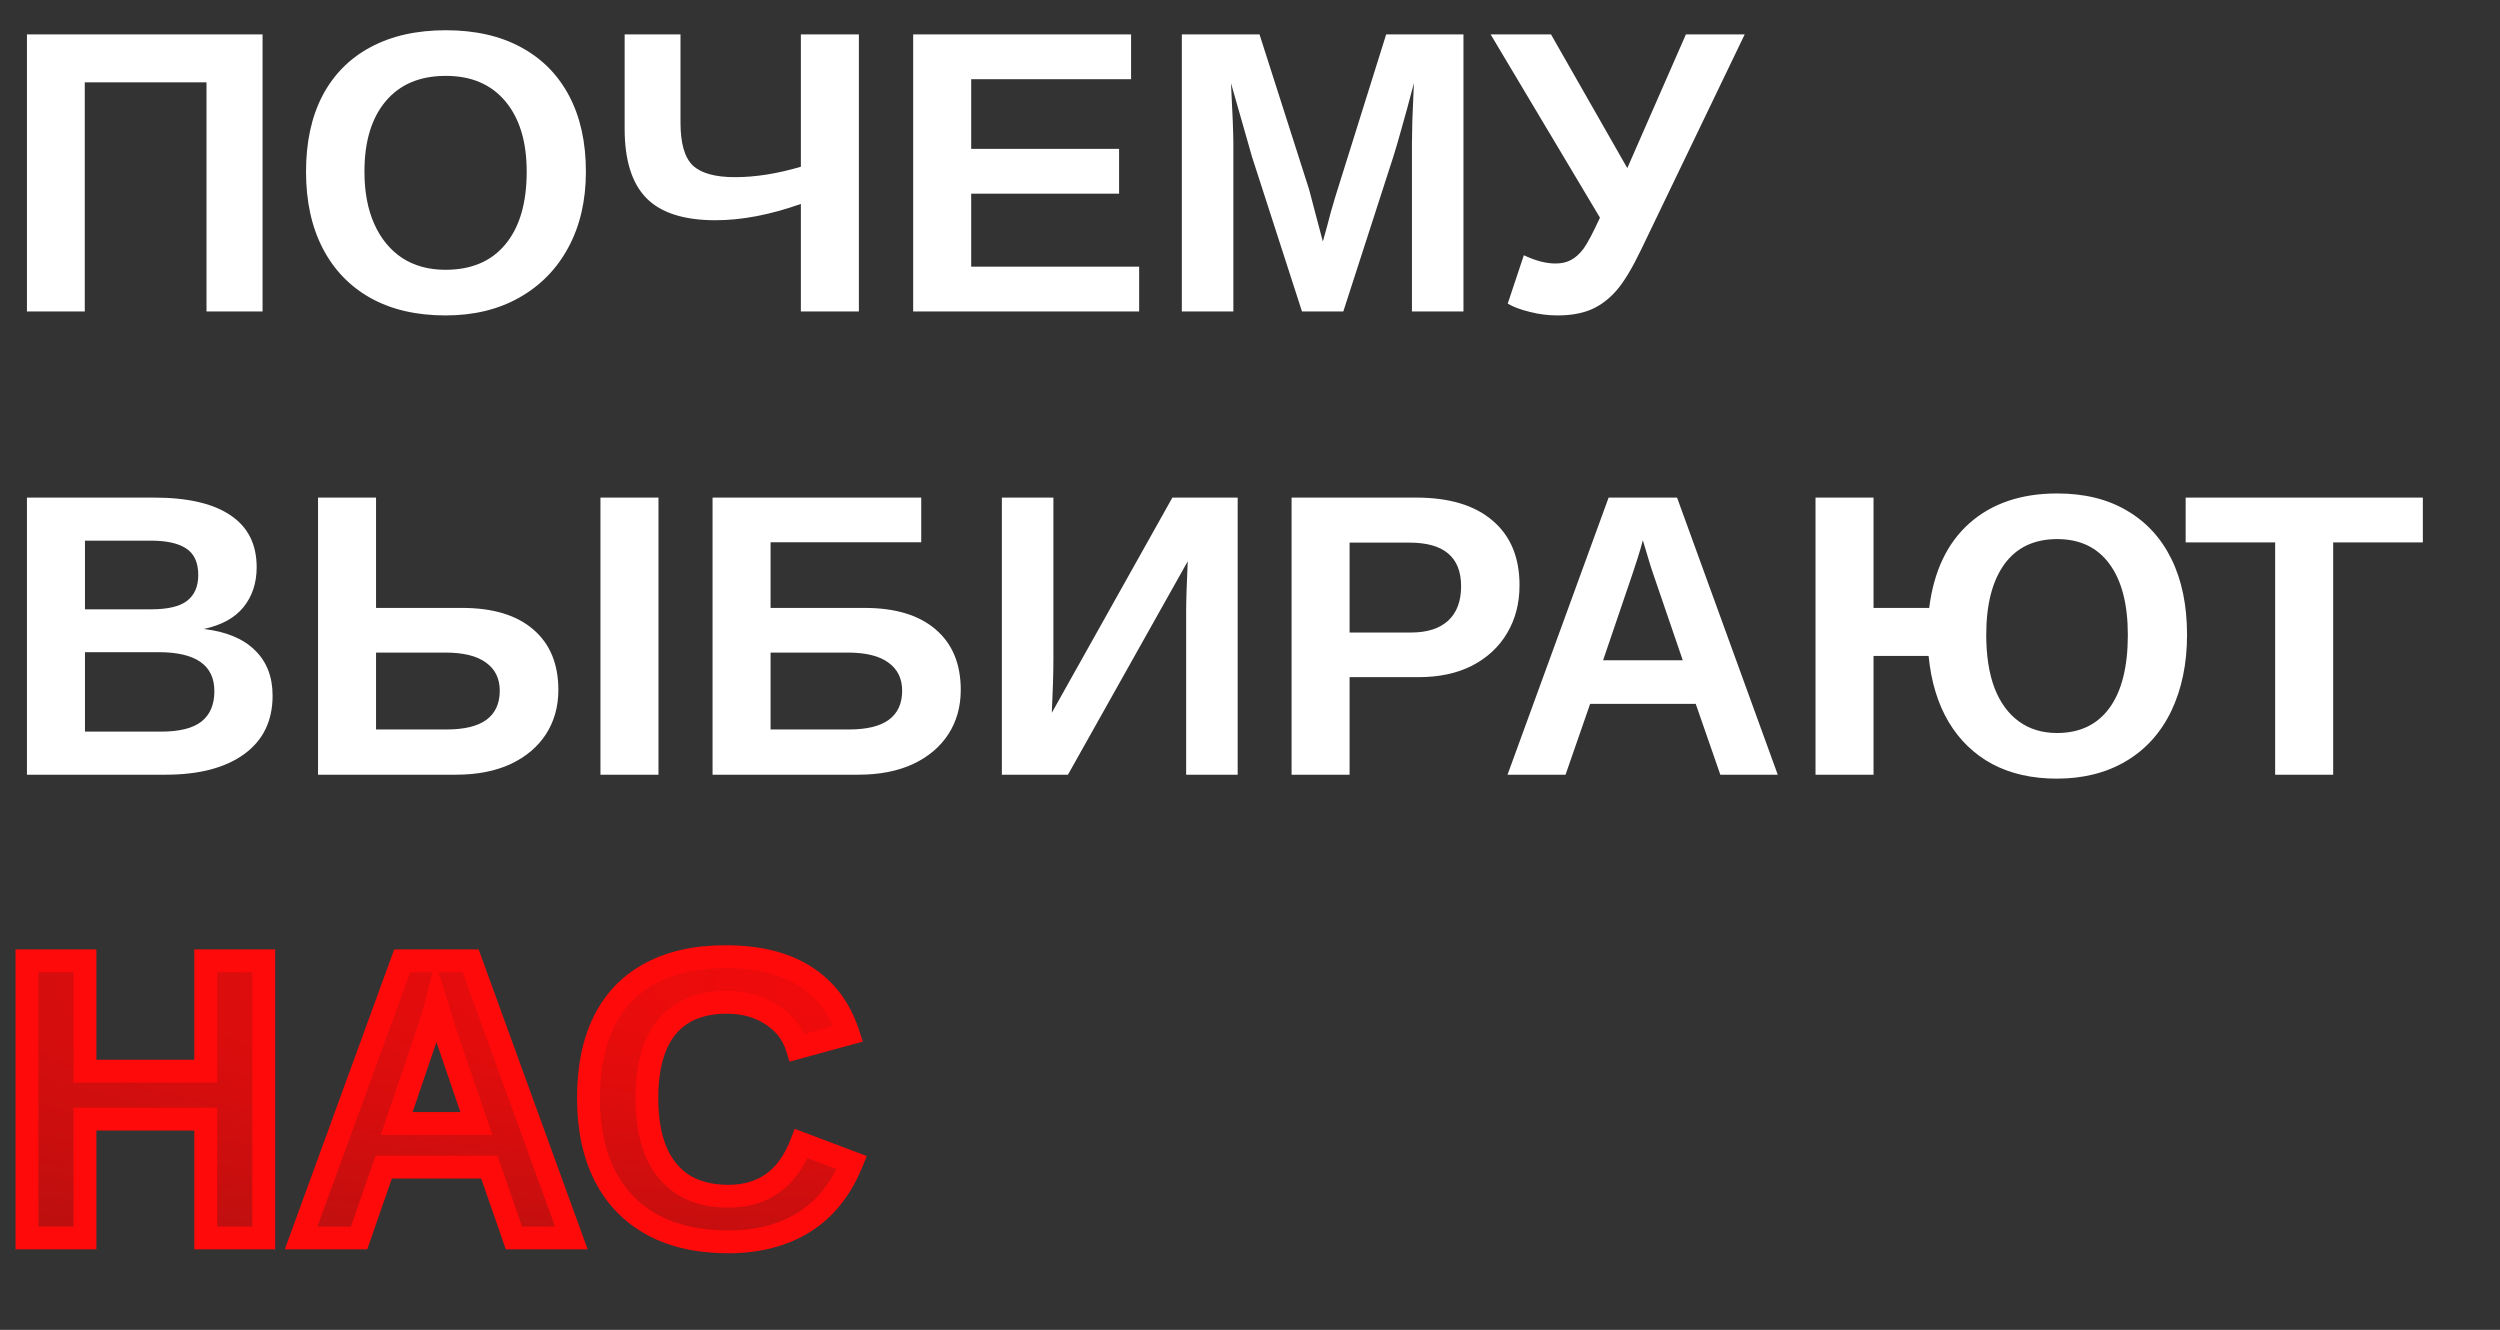
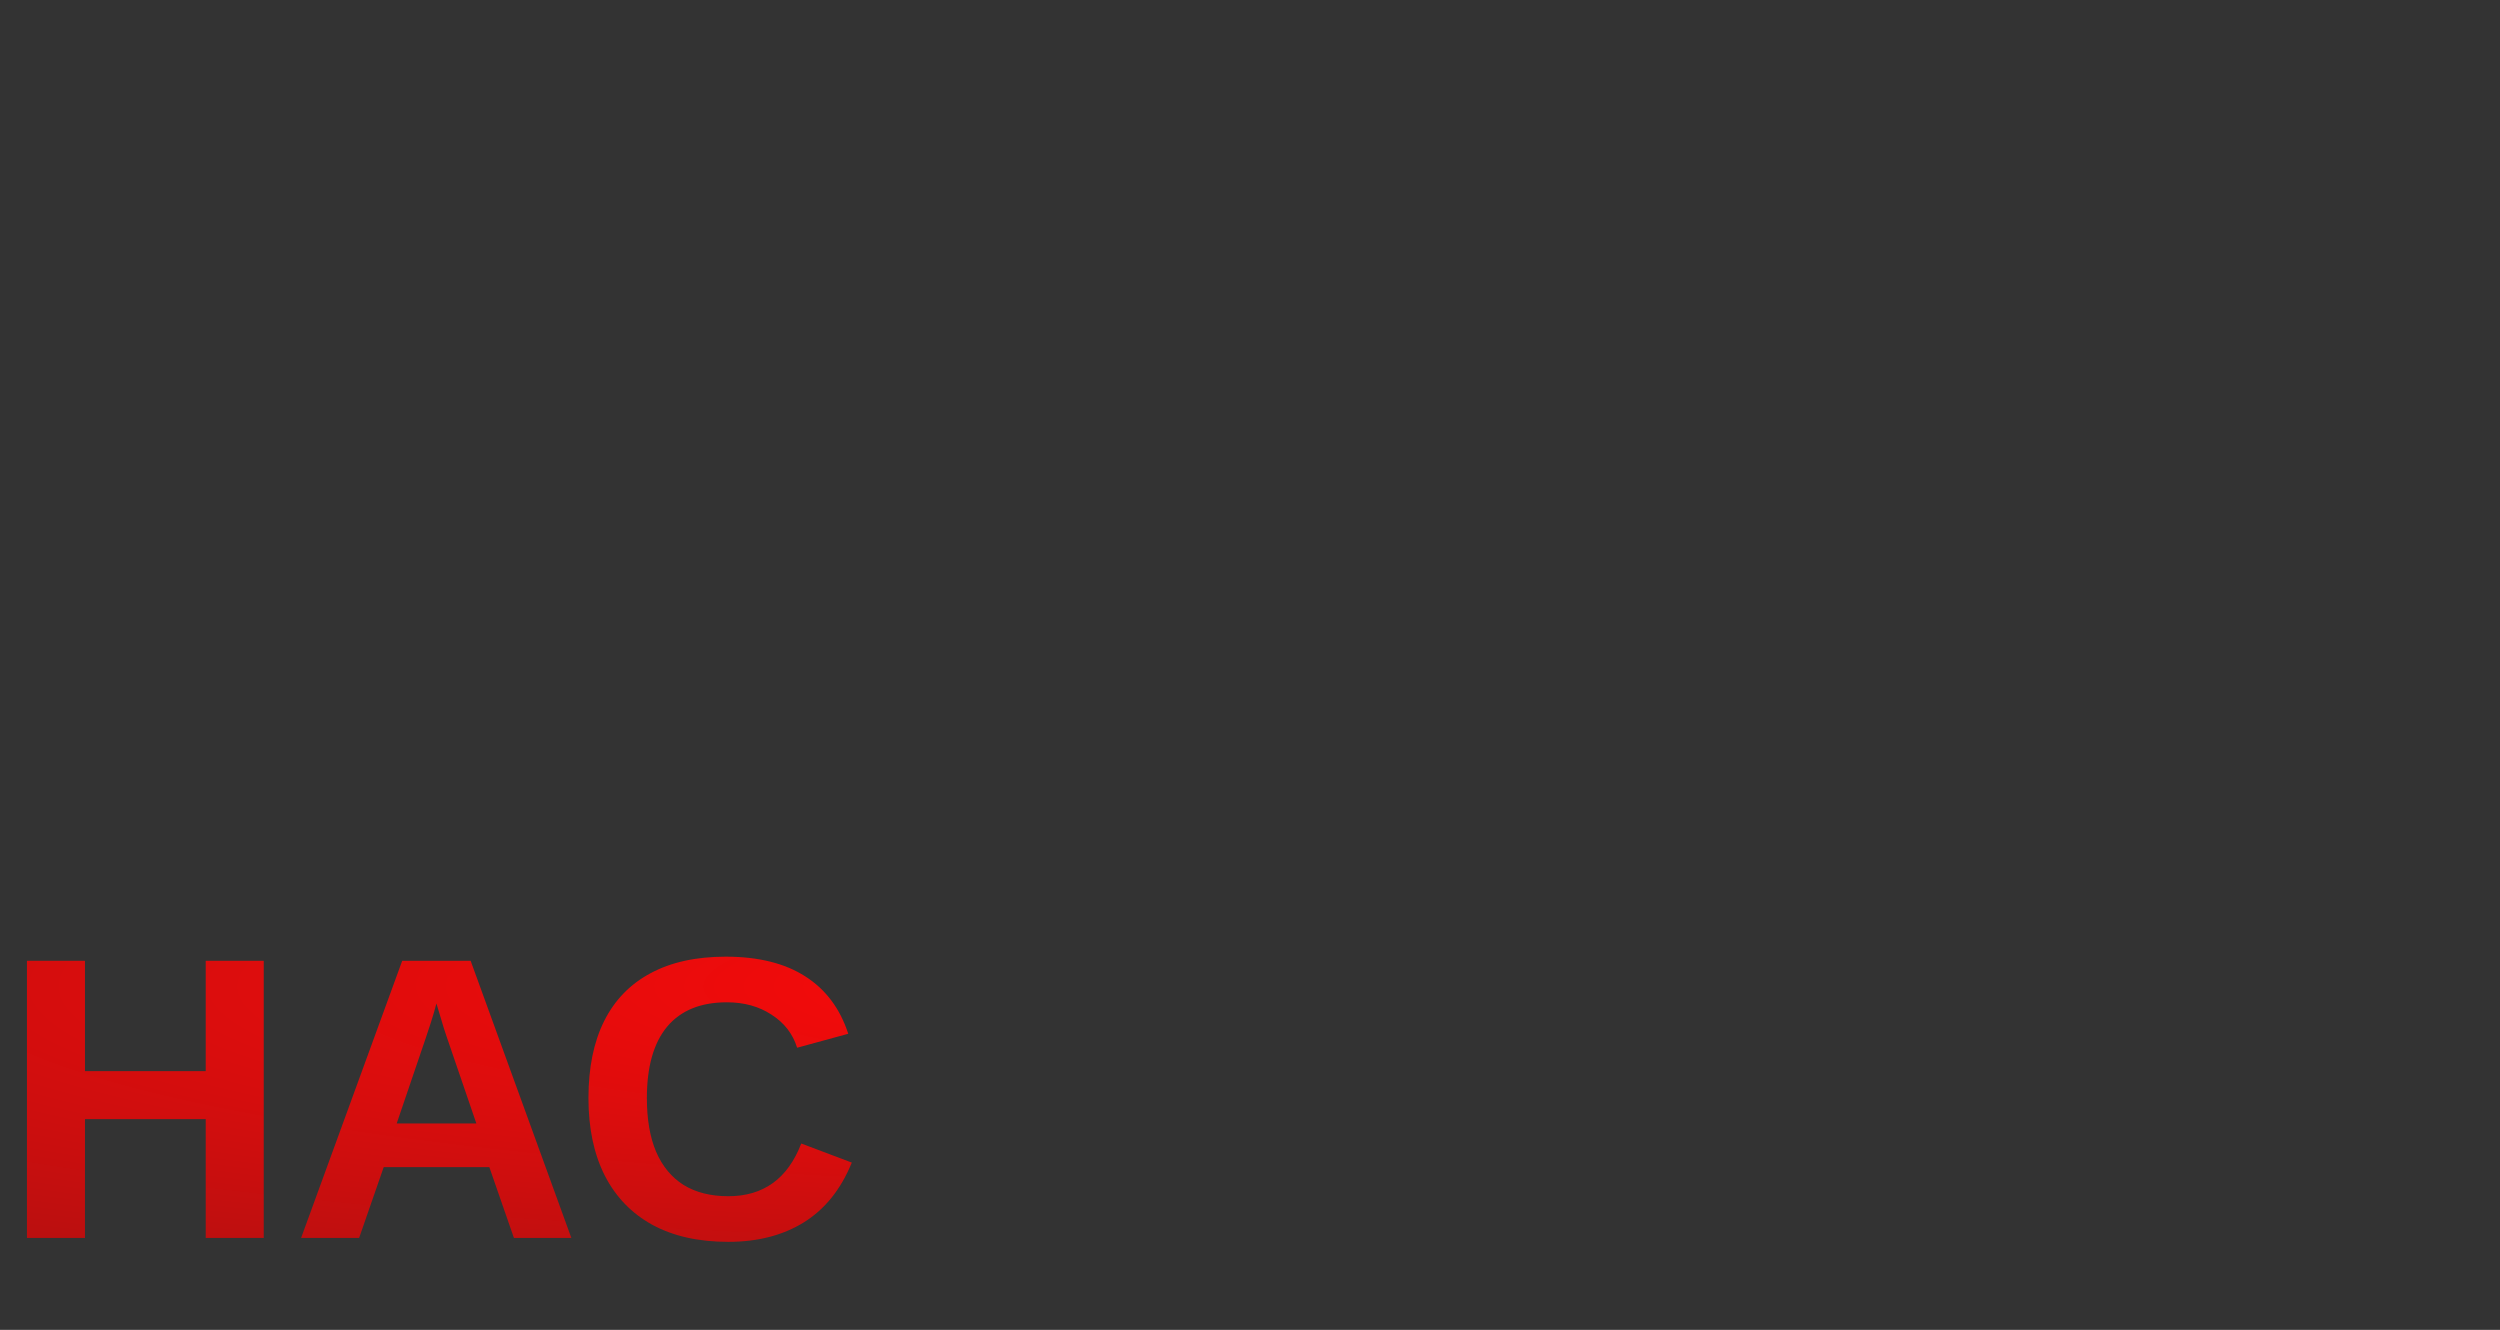
<svg xmlns="http://www.w3.org/2000/svg" width="3724" height="1981" viewBox="0 0 3724 1981" fill="none">
  <rect x="0" y="0" width="3724" height="1981" fill="#333333" stroke="none" />
-   <path d="M126.27 122.691V464H40.137V51.207H391.113V464H307.617V122.691H126.27ZM872.754 255.699C872.754 298.668 864.062 336.266 846.68 368.492C829.492 400.523 805.176 425.426 773.73 443.199C742.48 460.973 705.762 469.859 663.574 469.859C620.41 469.859 583.301 461.266 552.246 444.078C521.191 426.695 497.363 401.988 480.762 369.957C464.16 337.926 455.859 299.84 455.859 255.699C455.859 211.559 464.062 173.766 480.469 142.32C497.07 110.875 520.898 86.852 551.953 70.25C583.203 53.453 620.605 45.055 664.16 45.055C707.91 45.055 745.312 53.551 776.367 70.543C807.422 87.34 831.25 111.461 847.852 142.906C864.453 174.352 872.754 211.949 872.754 255.699ZM784.57 255.699C784.57 211.168 774.023 176.305 752.93 151.109C731.836 125.719 702.246 113.023 664.16 113.023C625.488 113.023 595.605 125.621 574.512 150.816C553.418 175.816 542.871 210.777 542.871 255.699C542.871 285.777 547.754 311.754 557.52 333.629C567.285 355.504 581.152 372.398 599.121 384.312C617.285 396.031 638.77 401.891 663.574 401.891C702.246 401.891 732.031 389.195 752.93 363.805C774.023 338.414 784.57 302.379 784.57 255.699ZM1192.97 464V303.746C1170.51 311.754 1148.63 317.809 1127.34 321.91C1106.05 326.012 1085.45 328.062 1065.53 328.062C1018.65 328.062 984.375 317.027 962.695 294.957C941.211 272.887 930.469 238.512 930.469 191.832V51.207H1013.67V182.75C1013.67 213.609 1019.82 234.898 1032.13 246.617C1044.63 258.141 1065.53 263.902 1094.82 263.902C1125.29 263.902 1158.01 258.727 1192.97 248.375V51.207H1279.39V464H1192.97ZM1696.88 397.203V464H1360.25V51.207H1684.86V118.004H1446.68V221.715H1666.99V288.512H1446.68V397.203H1696.88ZM1837.21 213.805V464H1760.45V51.207H1876.17L1950 282.066C1953.32 294.957 1956.74 307.945 1960.25 321.031C1963.77 333.922 1967.19 346.812 1970.51 359.703C1972.66 352.281 1974.71 344.957 1976.66 337.73C1978.61 330.309 1980.57 322.887 1982.52 315.465C1984.67 308.043 1986.82 300.719 1988.96 293.492L2064.84 51.207H2179.98V464H2103.22V213.805C2103.22 208.141 2103.42 196.812 2103.81 179.82C2104.39 162.633 2105.18 143.98 2106.15 123.863C2099.32 150.035 2093.26 172.301 2087.99 190.66C2082.91 209.02 2078.71 223.375 2075.39 233.727L2000.98 464H1939.45L1865.04 233.727L1833.69 123.863C1834.86 146.52 1835.74 165.367 1836.33 180.406C1836.91 195.25 1837.21 206.383 1837.21 213.805ZM2320.02 469.859C2306.15 469.859 2292.38 468.102 2278.71 464.586C2265.04 461.266 2254.1 457.164 2245.9 452.281L2269.92 380.211C2287.3 388.414 2302.93 392.516 2316.8 392.516C2325.98 392.516 2333.79 390.758 2340.23 387.242C2346.88 383.727 2353.12 378.062 2358.98 370.25C2364.84 362.047 2372.95 346.715 2383.3 324.254L2220.41 51.207H2310.35L2424.02 250.426L2511.33 51.207H2598.93L2445.12 370.836C2431.64 398.961 2419.34 419.469 2408.2 432.359C2396.88 445.445 2384.18 455.016 2370.12 461.07C2356.25 466.93 2339.55 469.859 2320.02 469.859ZM406.055 1036.23C406.055 1073.73 391.992 1102.73 363.867 1123.24C335.742 1143.75 296.68 1154 246.68 1154H40.137V741.207H229.102C279.492 741.207 317.578 749.996 343.359 767.574C369.336 784.957 382.324 810.738 382.324 844.918C382.324 868.355 375.781 888.18 362.695 904.391C349.805 920.406 330.078 931.246 303.516 936.91C336.914 940.816 362.305 951.363 379.688 968.551C397.266 985.543 406.055 1008.1 406.055 1036.23ZM295.312 856.637C295.312 838.082 289.355 824.898 277.441 817.086C265.723 809.273 248.242 805.367 225 805.367H126.562V907.613H225.586C250 907.613 267.676 903.414 278.613 895.016C289.746 886.422 295.312 873.629 295.312 856.637ZM319.336 1029.49C319.336 990.816 291.602 971.48 236.133 971.48H126.562V1089.84H239.355C267.09 1089.84 287.305 1084.86 300 1074.9C312.891 1064.74 319.336 1049.61 319.336 1029.49ZM831.738 1027.73C831.738 1052.54 825.586 1074.51 813.281 1093.65C800.977 1112.59 783.398 1127.44 760.547 1138.18C737.695 1148.73 710.547 1154 679.102 1154H473.73V741.207H560.156V905.562H688.477C734.375 905.562 769.727 916.305 794.531 937.789C819.336 959.078 831.738 989.059 831.738 1027.73ZM980.859 741.207V1154H894.434V741.207H980.859ZM744.434 1028.9C744.434 1010.74 737.598 996.773 723.926 987.008C710.449 977.047 690.234 972.066 663.281 972.066H560.156V1086.62H665.039C691.602 1086.62 711.426 1081.83 724.512 1072.26C737.793 1062.5 744.434 1048.04 744.434 1028.9ZM1431.15 1027.73C1431.15 1052.54 1425 1074.51 1412.7 1093.65C1400.39 1112.59 1382.81 1127.44 1359.96 1138.18C1337.11 1148.73 1309.96 1154 1278.52 1154H1061.43V741.207H1372.27V807.711H1147.85V905.562H1287.89C1333.79 905.562 1369.14 916.305 1393.95 937.789C1418.75 959.078 1431.15 989.059 1431.15 1027.73ZM1343.85 1028.9C1343.85 1010.74 1337.01 996.773 1323.34 987.008C1309.86 977.047 1289.65 972.066 1262.7 972.066H1147.85V1086.62H1264.45C1291.02 1086.62 1310.84 1081.83 1323.93 1072.26C1337.21 1062.5 1343.85 1048.04 1343.85 1028.9ZM1769.24 836.129L1590.82 1154H1492.38V741.207H1569.14V981.148C1569.14 991.5 1568.95 1003.41 1568.55 1016.89C1568.16 1030.37 1567.58 1045.31 1566.8 1061.71L1746.39 741.207H1843.65V1154H1766.89V910.543C1766.89 902.926 1767.09 892.965 1767.48 880.66C1767.87 868.16 1768.46 853.316 1769.24 836.129ZM2263.48 871.871C2263.48 898.629 2257.32 922.359 2245.02 943.062C2232.91 963.57 2215.62 979.684 2193.16 991.402C2170.7 1002.93 2143.95 1008.69 2112.89 1008.69H2010.35V1154H1923.93V741.207H2109.38C2158.79 741.207 2196.78 752.633 2223.34 775.484C2250.1 798.141 2263.48 830.27 2263.48 871.871ZM2176.46 873.336C2176.46 829.977 2150.88 808.297 2099.71 808.297H2010.35V942.184H2102.05C2125.88 942.184 2144.24 936.324 2157.13 924.605C2170.02 912.691 2176.46 895.602 2176.46 873.336ZM2368.65 1048.53L2332.03 1154H2245.61L2396.19 741.207H2498.14L2648.14 1154H2562.6L2525.98 1048.53H2368.65ZM2447.17 804.781C2445.21 812.594 2442.48 821.969 2438.96 832.906C2435.45 843.844 2432.91 851.559 2431.35 856.051L2387.99 983.492H2506.64L2462.11 853.414C2459.38 845.406 2456.84 837.301 2454.49 829.098C2452.15 820.895 2449.71 812.789 2447.17 804.781ZM3257.81 945.699C3257.81 988.473 3250 1026.27 3234.38 1059.08C3218.75 1091.5 3196.29 1116.4 3166.99 1133.79C3137.7 1151.17 3103.32 1159.86 3063.87 1159.86C3027.15 1159.86 2995.12 1152.63 2967.77 1138.18C2940.62 1123.53 2918.95 1102.63 2902.73 1075.48C2886.52 1048.14 2876.56 1015.33 2872.85 977.047H2790.82V1154H2704.39V741.207H2790.82V905.562H2873.73C2880.57 850.875 2900.59 808.785 2933.79 779.293C2967.19 749.801 3010.74 735.055 3064.45 735.055C3104.88 735.055 3139.45 743.551 3168.16 760.543C3197.07 777.34 3219.24 801.461 3234.67 832.906C3250.1 864.352 3257.81 901.949 3257.81 945.699ZM3169.63 945.699C3169.63 900.191 3160.55 865.035 3142.38 840.23C3124.22 815.426 3098.24 803.023 3064.45 803.023C3030.08 803.023 3003.81 815.523 2985.64 840.523C2967.68 865.523 2958.69 900.582 2958.69 945.699C2958.69 976.559 2962.79 1002.93 2971 1024.8C2979.39 1046.48 2991.5 1063.08 3007.32 1074.61C3023.14 1086.13 3042.09 1091.89 3064.16 1091.89C3098.14 1091.89 3124.22 1079.39 3142.38 1054.39C3160.55 1029.39 3169.63 993.16 3169.63 945.699ZM3475.49 808.004V1154H3389.06V808.004H3255.76V741.207H3609.08V808.004H3475.49Z" fill="white" />
  <path d="M126.562 1667.05V1844H40.137V1431.21H126.562V1595.56H306.445V1431.21H392.871V1844H306.445V1667.05H126.562ZM571.582 1738.53L534.961 1844H448.535L599.121 1431.21H701.074L851.074 1844H765.527L728.906 1738.53H571.582ZM650.098 1494.78C648.145 1502.59 645.41 1511.97 641.895 1522.91C638.379 1533.84 635.84 1541.56 634.277 1546.05L590.918 1673.49H709.57L665.039 1543.41C662.305 1535.41 659.766 1527.3 657.422 1519.1C655.078 1510.89 652.637 1502.79 650.098 1494.78ZM1084.86 1781.89C1137.21 1781.89 1173.44 1755.72 1193.55 1703.38L1268.85 1731.79C1252.64 1771.64 1228.81 1801.32 1197.36 1820.86C1166.11 1840.19 1128.61 1849.86 1084.86 1849.86C1040.72 1849.86 1003.12 1841.46 972.07 1824.66C941.016 1807.67 917.285 1783.16 900.879 1751.13C884.668 1719.1 876.562 1680.62 876.562 1635.7C876.562 1590.39 884.375 1552.11 900 1520.86C915.625 1489.61 938.672 1465.88 969.141 1449.66C999.609 1433.26 1036.91 1425.05 1081.05 1425.05C1129.49 1425.05 1168.95 1434.82 1199.41 1454.35C1229.88 1473.69 1251.27 1502.2 1263.57 1539.9L1187.4 1560.7C1180.96 1540 1168.26 1523.59 1149.32 1511.48C1130.57 1499.18 1108.4 1493.02 1082.81 1493.02C1043.75 1493.02 1014.06 1505.13 993.75 1529.35C973.633 1553.57 963.574 1589.02 963.574 1635.7C963.574 1667.34 968.164 1694 977.344 1715.68C986.719 1737.36 1000.39 1753.86 1018.36 1765.19C1036.52 1776.32 1058.69 1781.89 1084.86 1781.89Z" fill="url(#paint0_diamond_203_6)" />
-   <path d="M126.562 1667.05V1650.05H109.562V1667.05H126.562ZM126.562 1844V1861H143.562V1844H126.562ZM40.137 1844H23.137V1861H40.137V1844ZM40.137 1431.21V1414.21H23.137V1431.21H40.137ZM126.562 1431.21H143.562V1414.21H126.562V1431.21ZM126.562 1595.56H109.562V1612.56H126.562V1595.56ZM306.445 1595.56V1612.56H323.445V1595.56H306.445ZM306.445 1431.21V1414.21H289.445V1431.21H306.445ZM392.871 1431.21H409.871V1414.21H392.871V1431.21ZM392.871 1844V1861H409.871V1844H392.871ZM306.445 1844H289.445V1861H306.445V1844ZM306.445 1667.05H323.445V1650.05H306.445V1667.05ZM109.562 1667.05V1844H143.562V1667.05H109.562ZM126.562 1827H40.137V1861H126.562V1827ZM57.137 1844V1431.21H23.137V1844H57.137ZM40.137 1448.21H126.562V1414.21H40.137V1448.21ZM109.562 1431.21V1595.56H143.562V1431.21H109.562ZM126.562 1612.56H306.445V1578.56H126.562V1612.56ZM323.445 1595.56V1431.21H289.445V1595.56H323.445ZM306.445 1448.21H392.871V1414.21H306.445V1448.21ZM375.871 1431.21V1844H409.871V1431.21H375.871ZM392.871 1827H306.445V1861H392.871V1827ZM323.445 1844V1667.05H289.445V1844H323.445ZM306.445 1650.05H126.562V1684.05H306.445V1650.05ZM571.582 1738.53V1721.53H559.489L555.523 1732.96L571.582 1738.53ZM534.961 1844V1861H547.054L551.02 1849.58L534.961 1844ZM448.535 1844L432.565 1838.17L424.238 1861H448.535V1844ZM599.121 1431.21V1414.21H587.227L583.151 1425.38L599.121 1431.21ZM701.074 1431.21L717.052 1425.4L712.984 1414.21H701.074V1431.21ZM851.074 1844V1861H875.339L867.052 1838.19L851.074 1844ZM765.527 1844L749.468 1849.58L753.434 1861H765.527V1844ZM728.906 1738.53L744.966 1732.96L740.999 1721.53H728.906V1738.53ZM650.098 1494.78L666.303 1489.64L648.162 1432.43L633.605 1490.66L650.098 1494.78ZM634.277 1546.05L618.221 1540.47L618.202 1540.52L618.183 1540.58L634.277 1546.05ZM590.918 1673.49L574.824 1668.02L567.177 1690.49H590.918V1673.49ZM709.57 1673.49V1690.49H733.359L725.654 1667.99L709.57 1673.49ZM665.039 1543.41L648.951 1548.91L648.955 1548.92L665.039 1543.41ZM555.523 1732.96L518.901 1838.42L551.02 1849.58L587.641 1744.11L555.523 1732.96ZM534.961 1827H448.535V1861H534.961V1827ZM464.506 1849.83L615.092 1437.03L583.151 1425.38L432.565 1838.17L464.506 1849.83ZM599.121 1448.21H701.074V1414.21H599.121V1448.21ZM685.096 1437.01L835.096 1849.81L867.052 1838.19L717.052 1425.4L685.096 1437.01ZM851.074 1827H765.527V1861H851.074V1827ZM781.587 1838.42L744.966 1732.96L712.847 1744.11L749.468 1849.58L781.587 1838.42ZM728.906 1721.53H571.582V1755.53H728.906V1721.53ZM633.605 1490.66C631.772 1497.99 629.155 1506.99 625.71 1517.7L658.079 1528.11C661.665 1516.95 664.517 1507.2 666.59 1498.9L633.605 1490.66ZM625.71 1517.7C622.194 1528.64 619.71 1536.18 618.221 1540.47L650.334 1551.64C651.97 1546.93 654.563 1539.05 658.079 1528.11L625.71 1517.7ZM618.183 1540.58L574.824 1668.02L607.012 1678.97L650.371 1551.53L618.183 1540.58ZM590.918 1690.49H709.57V1656.49H590.918V1690.49ZM725.654 1667.99L681.123 1537.91L648.955 1548.92L693.487 1679L725.654 1667.99ZM681.127 1537.92C678.486 1530.19 676.033 1522.36 673.768 1514.43L641.076 1523.77C643.498 1532.25 646.123 1540.63 648.951 1548.91L681.127 1537.92ZM673.768 1514.43C671.38 1506.07 668.892 1497.81 666.303 1489.64L633.893 1499.92C636.382 1507.77 638.776 1515.72 641.076 1523.77L673.768 1514.43ZM1193.55 1703.38L1199.56 1687.47L1183.75 1681.5L1177.69 1697.28L1193.55 1703.38ZM1268.85 1731.79L1284.59 1738.2L1291.17 1722.05L1274.85 1715.89L1268.85 1731.79ZM1197.36 1820.86L1206.31 1835.31L1206.32 1835.3L1206.33 1835.3L1197.36 1820.86ZM972.07 1824.66L963.91 1839.58L963.946 1839.6L963.983 1839.62L972.07 1824.66ZM900.879 1751.13L885.711 1758.81L885.729 1758.84L885.748 1758.88L900.879 1751.13ZM969.141 1449.66L977.126 1464.67L977.163 1464.65L977.2 1464.63L969.141 1449.66ZM1199.41 1454.35L1190.24 1468.66L1190.27 1468.68L1190.31 1468.71L1199.41 1454.35ZM1263.57 1539.9L1268.05 1556.3L1285.28 1551.59L1279.74 1534.62L1263.57 1539.9ZM1187.4 1560.7L1171.17 1565.75L1176.05 1581.42L1191.88 1577.1L1187.4 1560.7ZM1149.32 1511.48L1139.99 1525.69L1140.07 1525.75L1140.16 1525.8L1149.32 1511.48ZM993.75 1529.35L980.725 1518.43L980.699 1518.46L980.673 1518.49L993.75 1529.35ZM977.344 1715.68L961.689 1722.31L961.714 1722.37L961.74 1722.43L977.344 1715.68ZM1018.36 1765.19L1009.29 1779.57L1009.38 1779.63L1009.48 1779.69L1018.36 1765.19ZM1084.86 1798.89C1113.98 1798.89 1139.76 1791.56 1161.25 1776.04C1182.65 1760.59 1198.48 1737.94 1209.42 1709.47L1177.69 1697.28C1168.51 1721.15 1156.17 1737.77 1141.34 1748.48C1126.59 1759.13 1108.09 1764.89 1084.86 1764.89V1798.89ZM1187.55 1719.28L1262.84 1747.7L1274.85 1715.89L1199.56 1687.47L1187.55 1719.28ZM1253.1 1725.39C1238.02 1762.46 1216.31 1789.07 1188.39 1806.41L1206.33 1835.3C1241.3 1813.58 1267.26 1780.81 1284.59 1738.2L1253.1 1725.39ZM1188.42 1806.4C1160.33 1823.78 1126.06 1832.86 1084.86 1832.86V1866.86C1131.17 1866.86 1171.9 1856.6 1206.31 1835.31L1188.42 1806.4ZM1084.86 1832.86C1042.85 1832.86 1008.18 1824.87 980.158 1809.71L963.983 1839.62C998.068 1858.05 1038.59 1866.86 1084.86 1866.86V1832.86ZM980.231 1809.75C952.217 1794.42 930.89 1772.43 916.01 1743.38L885.748 1758.88C903.68 1793.89 929.814 1820.92 963.91 1839.58L980.231 1809.75ZM916.047 1743.45C901.305 1714.32 893.562 1678.61 893.562 1635.7H859.562C859.562 1682.63 868.031 1723.87 885.711 1758.81L916.047 1743.45ZM893.562 1635.7C893.562 1592.27 901.058 1556.75 915.205 1528.46L884.795 1513.25C867.692 1547.46 859.562 1588.5 859.562 1635.7H893.562ZM915.205 1528.46C929.272 1500.32 949.815 1479.2 977.126 1464.67L961.156 1434.66C927.528 1452.55 901.978 1478.89 884.795 1513.25L915.205 1528.46ZM977.2 1464.63C1004.6 1449.88 1038.97 1442.05 1081.05 1442.05V1408.05C1034.86 1408.05 994.617 1416.64 961.081 1434.7L977.2 1464.63ZM1081.05 1442.05C1127.31 1442.05 1163.29 1451.39 1190.24 1468.66L1208.59 1440.04C1174.6 1418.25 1131.67 1408.05 1081.05 1408.05V1442.05ZM1190.31 1468.71C1217.1 1485.71 1236.2 1510.84 1247.41 1545.17L1279.74 1534.62C1266.33 1493.57 1242.66 1461.66 1208.52 1440L1190.31 1468.71ZM1259.1 1523.5L1182.92 1544.3L1191.88 1577.1L1268.05 1556.3L1259.1 1523.5ZM1203.63 1555.65C1195.95 1530.96 1180.66 1511.34 1158.47 1497.16L1140.16 1525.8C1155.86 1535.84 1165.96 1549.03 1171.17 1565.75L1203.63 1555.65ZM1158.64 1497.27C1136.75 1482.9 1111.23 1476.02 1082.81 1476.02V1510.02C1105.56 1510.02 1124.39 1515.45 1139.99 1525.69L1158.64 1497.27ZM1082.81 1476.02C1040.02 1476.02 1005.02 1489.47 980.725 1518.43L1006.78 1540.28C1023.11 1520.8 1047.48 1510.02 1082.81 1510.02V1476.02ZM980.673 1518.49C957.047 1546.93 946.574 1586.9 946.574 1635.7H980.574C980.574 1591.14 990.219 1560.21 1006.83 1540.21L980.673 1518.49ZM946.574 1635.7C946.574 1668.88 951.373 1697.94 961.689 1722.31L992.998 1709.05C984.955 1690.06 980.574 1665.8 980.574 1635.7H946.574ZM961.74 1722.43C972.317 1746.89 988.105 1766.21 1009.29 1779.57L1027.43 1750.81C1012.68 1741.51 1001.12 1727.83 992.947 1708.93L961.74 1722.43ZM1009.48 1779.69C1030.86 1792.79 1056.27 1798.89 1084.86 1798.89V1764.89C1061.11 1764.89 1042.18 1759.85 1027.24 1750.7L1009.48 1779.69Z" fill="#FF0A0A" />
  <defs>
    <radialGradient id="paint0_diamond_203_6" cx="0" cy="0" r="1" gradientUnits="userSpaceOnUse" gradientTransform="translate(1894.13 1468.81) rotate(90) scale(600.535 3935.23)">
      <stop stop-color="#FF0A0A" />
      <stop offset="1" stop-color="#A71111" />
    </radialGradient>
  </defs>
</svg>